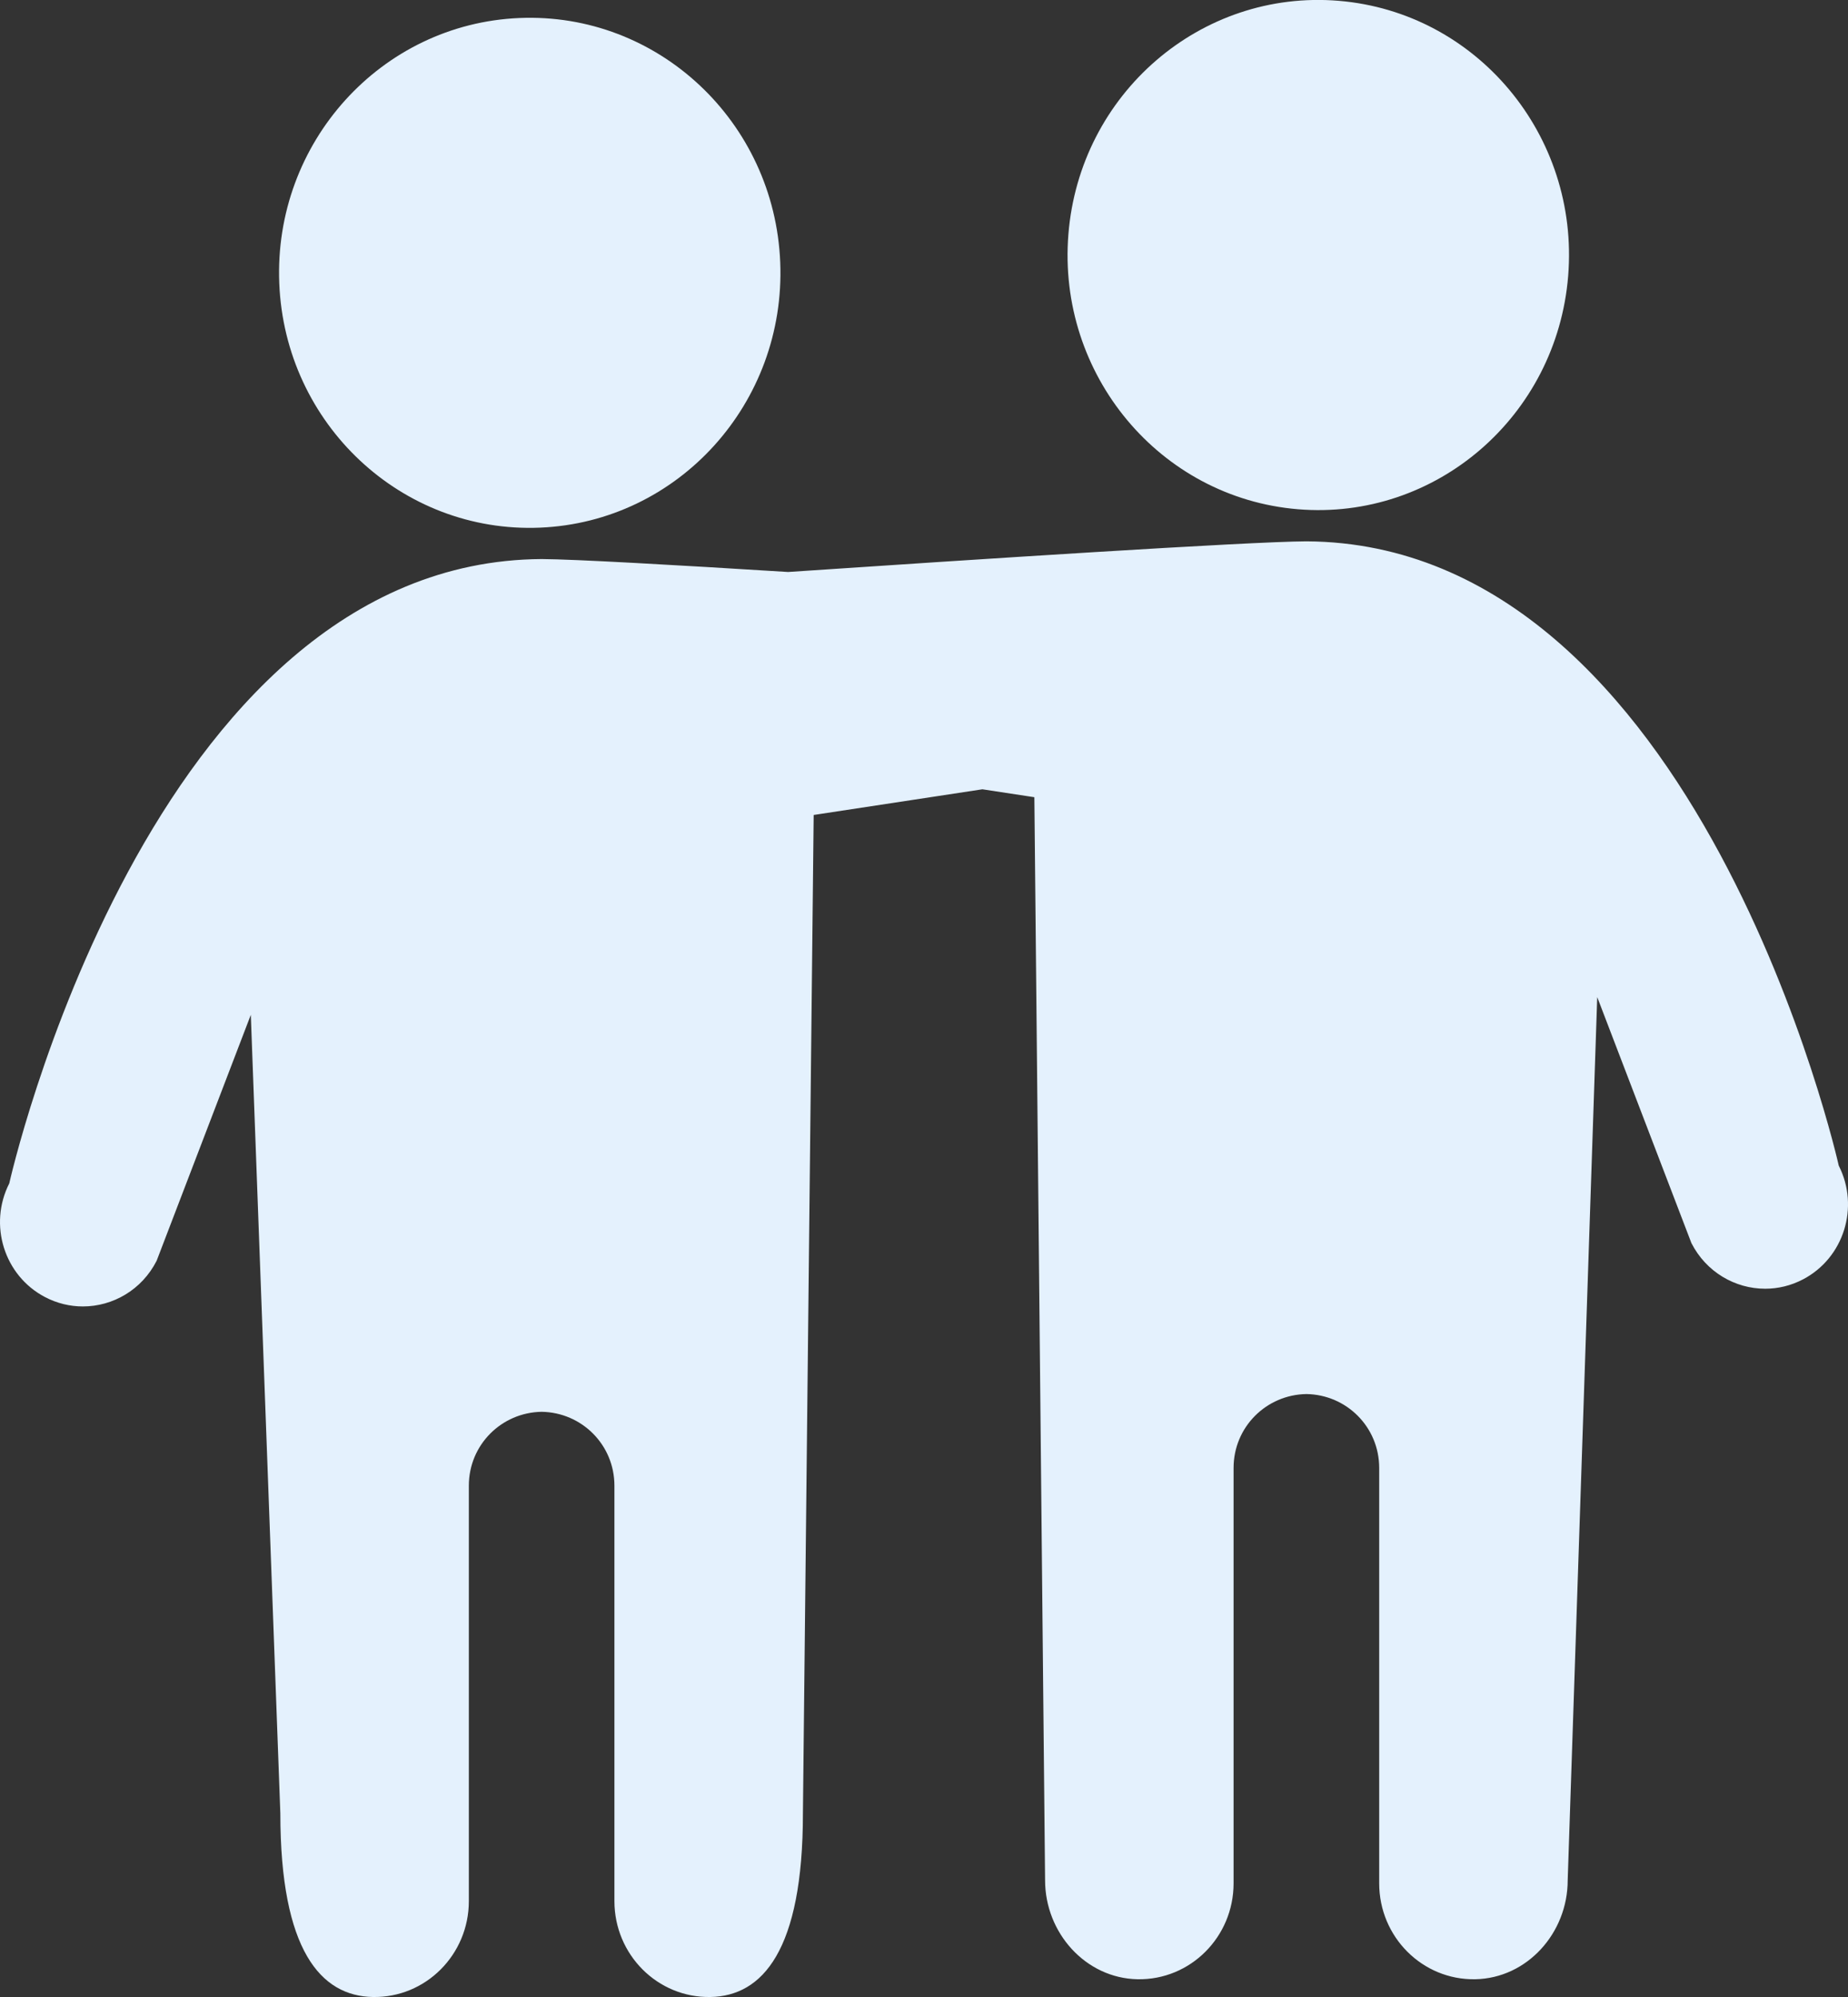
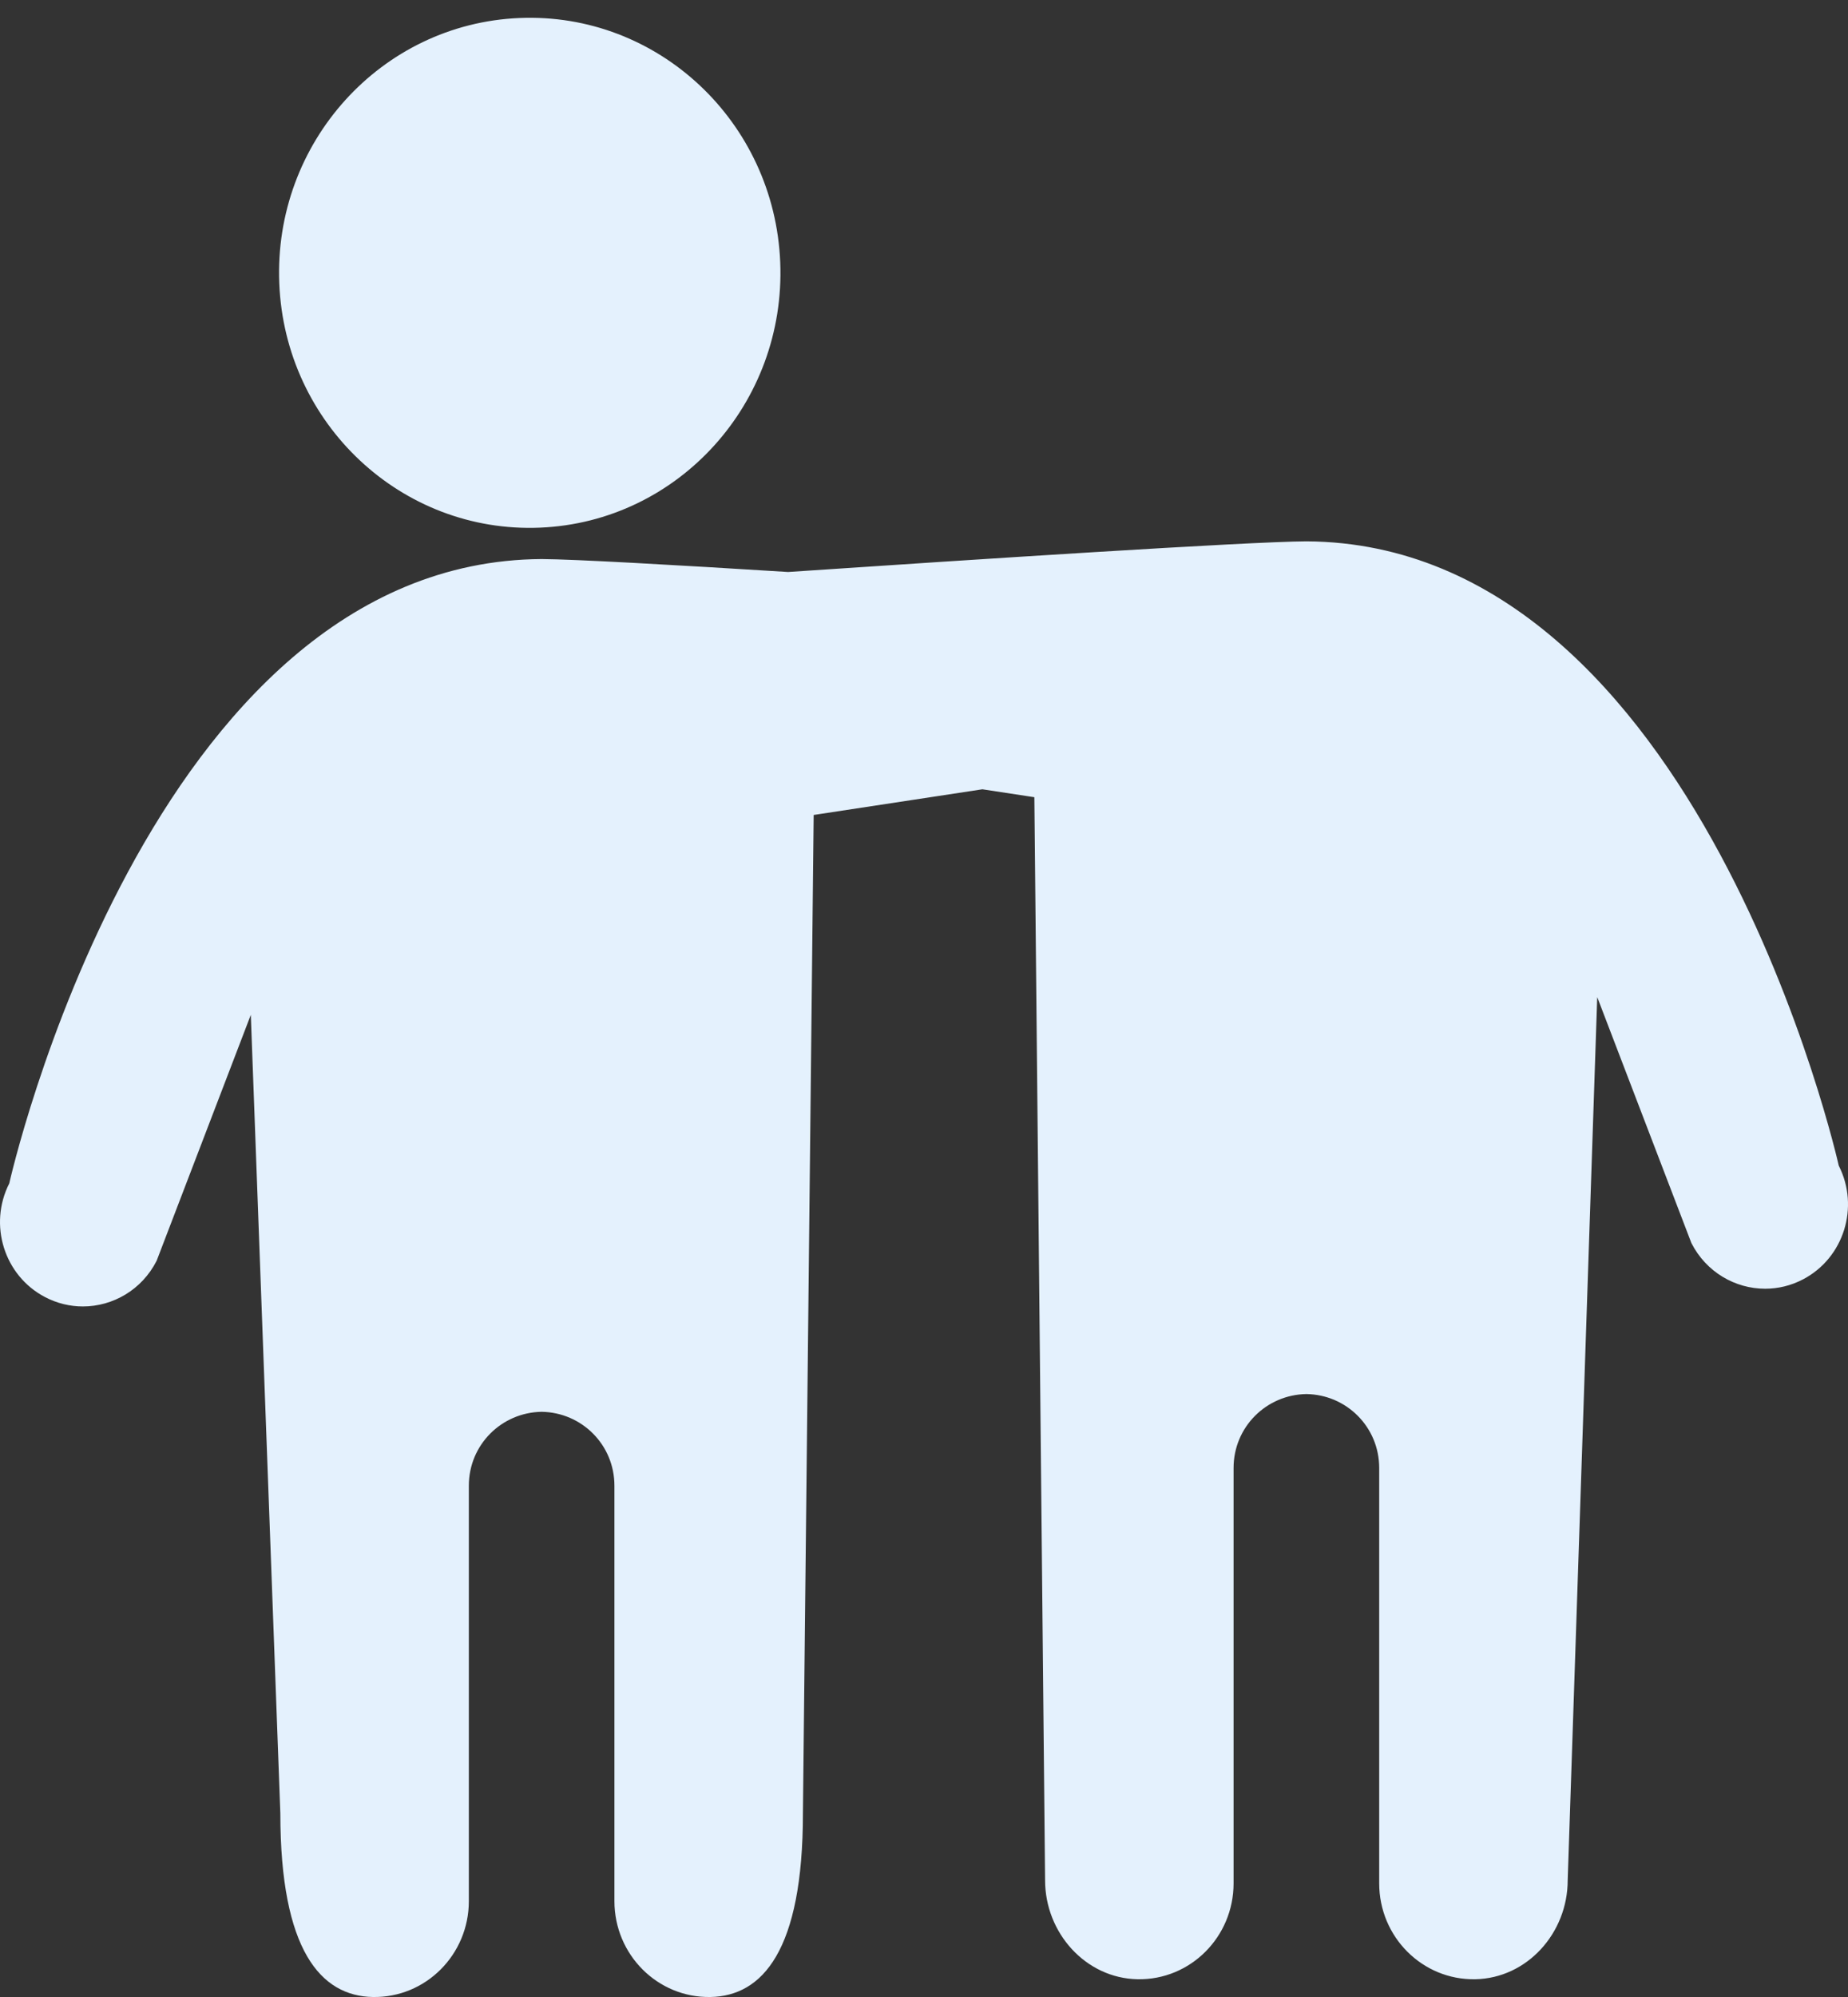
<svg xmlns="http://www.w3.org/2000/svg" width="50" height="54" viewBox="0 0 50 54" fill="none">
  <rect x="0" y="0" width="50" height="54" fill="#333333" stroke="none" />
  <g clip-path="url(#clip0_251_8241)">
    <path d="M14.613 14.268C18.356 14.111 21.265 10.898 21.11 7.092C20.955 3.287 17.796 0.329 14.053 0.487C10.31 0.644 7.401 3.857 7.556 7.662C7.71 11.468 10.87 14.425 14.613 14.268Z" fill="#E4F1FD" />
-     <path d="M42.429 7.459C42.735 3.662 39.956 0.332 36.221 0.022C32.487 -0.289 29.213 2.536 28.907 6.333C28.601 10.129 31.381 13.459 35.114 13.77C38.848 14.081 42.123 11.255 42.429 7.459Z" fill="#E4F1FD" />
    <path d="M49.75 31.52C49.75 31.52 45.991 14.699 35.346 14.638C33.751 14.647 26.315 15.131 21.323 15.467C18.242 15.275 15.543 15.122 14.655 15.117C4.009 15.18 0.251 31.999 0.251 31.999C-0.318 33.118 0.113 34.494 1.215 35.072C1.544 35.245 1.896 35.327 2.242 35.327C3.055 35.327 3.839 34.877 4.238 34.092L6.786 27.442L7.585 49.032C7.585 52.749 8.684 53.974 10.087 54C11.517 54.026 12.685 52.855 12.685 51.408V40.175C12.685 39.067 13.57 38.193 14.655 38.176C15.74 38.193 16.624 39.067 16.624 40.175V51.408C16.624 52.855 17.792 54.026 19.223 54C20.627 53.974 21.724 52.749 21.724 49.032L22.015 22.037L26.58 21.343L27.986 21.557L28.276 50.842C28.276 52.269 29.375 53.493 30.778 53.52C32.208 53.546 33.376 52.375 33.376 50.928V39.695C33.376 38.587 34.261 37.713 35.347 37.696C36.432 37.713 37.316 38.587 37.316 39.695V50.928C37.316 52.375 38.484 53.546 39.915 53.52C41.319 53.493 42.416 52.269 42.416 50.842L43.215 26.962L45.763 33.613C46.162 34.397 46.946 34.848 47.759 34.848C48.106 34.848 48.457 34.766 48.786 34.593C49.887 34.015 50.318 32.639 49.75 31.52Z" fill="#E4F1FD" />
  </g>
  <defs>
    <clipPath id="clip0_251_8241">
      <rect width="50" height="54" fill="white" />
    </clipPath>
  </defs>
</svg>